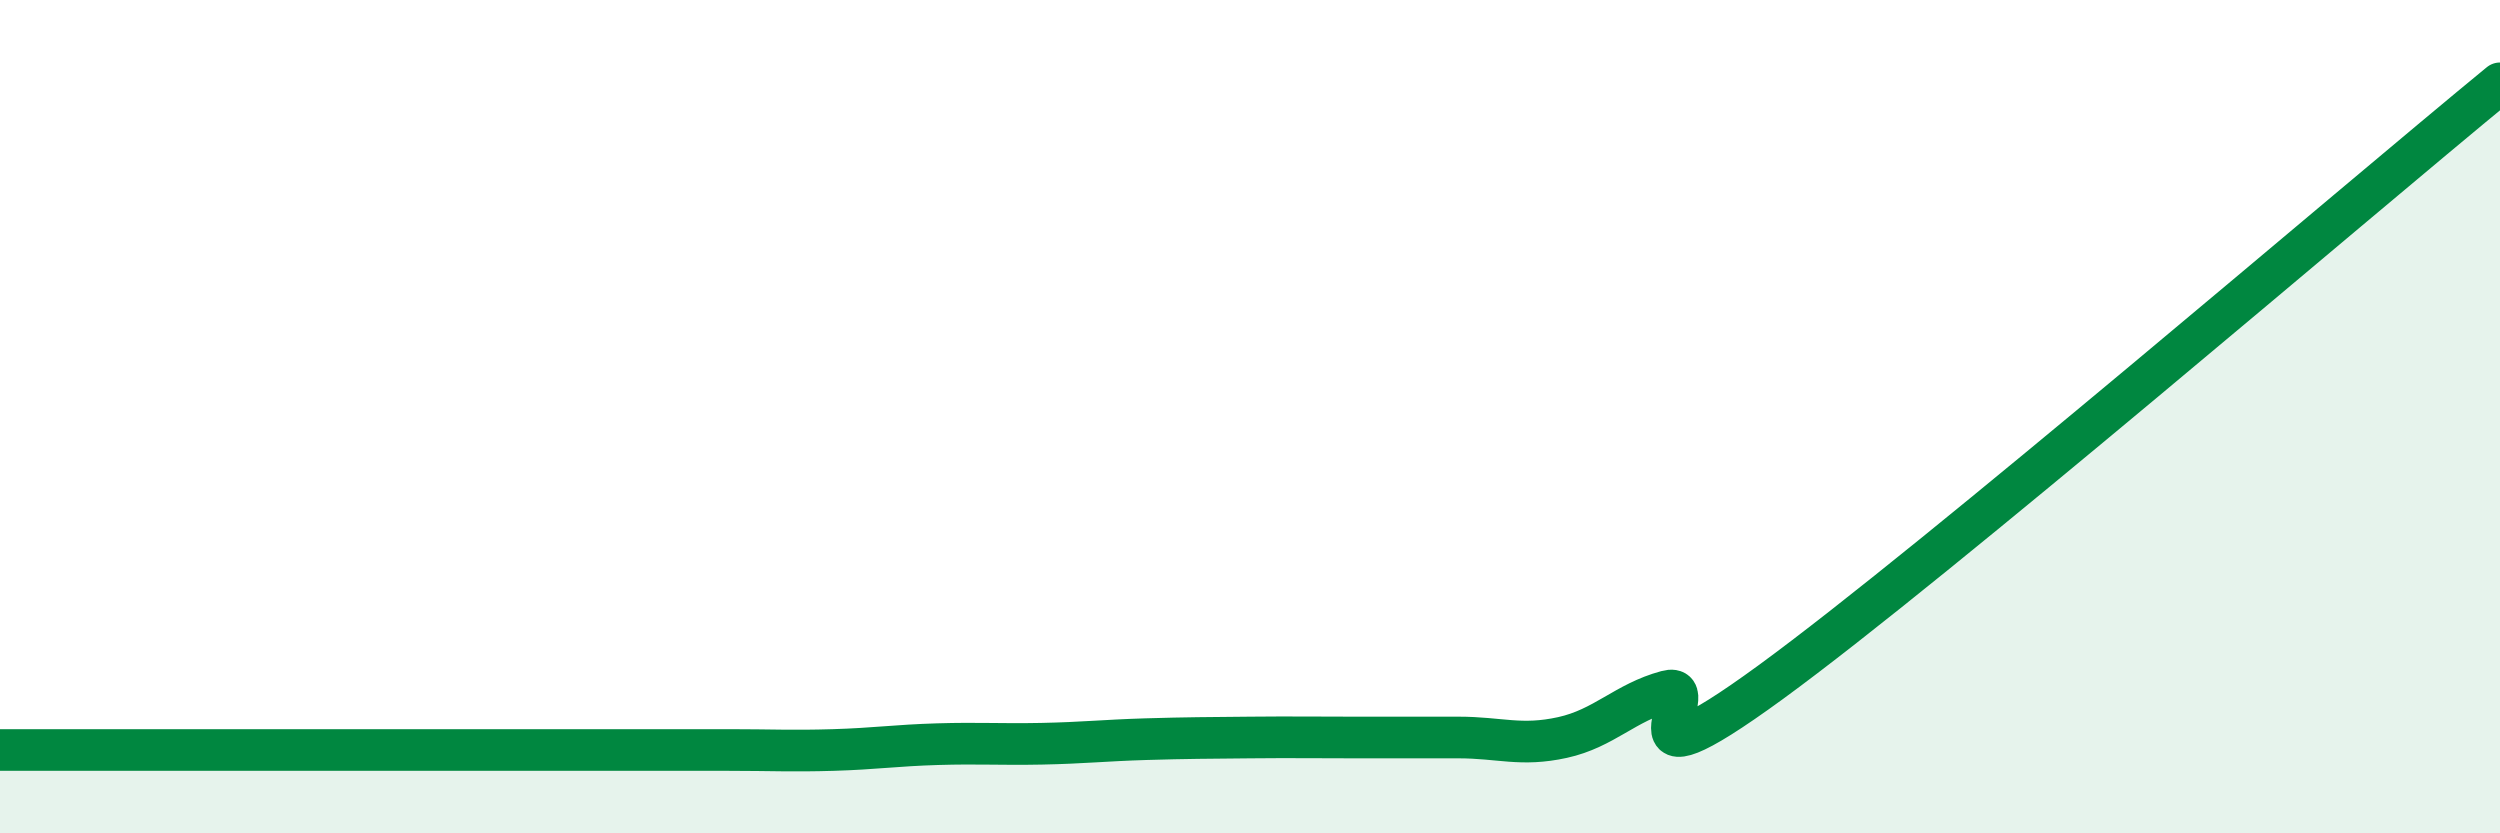
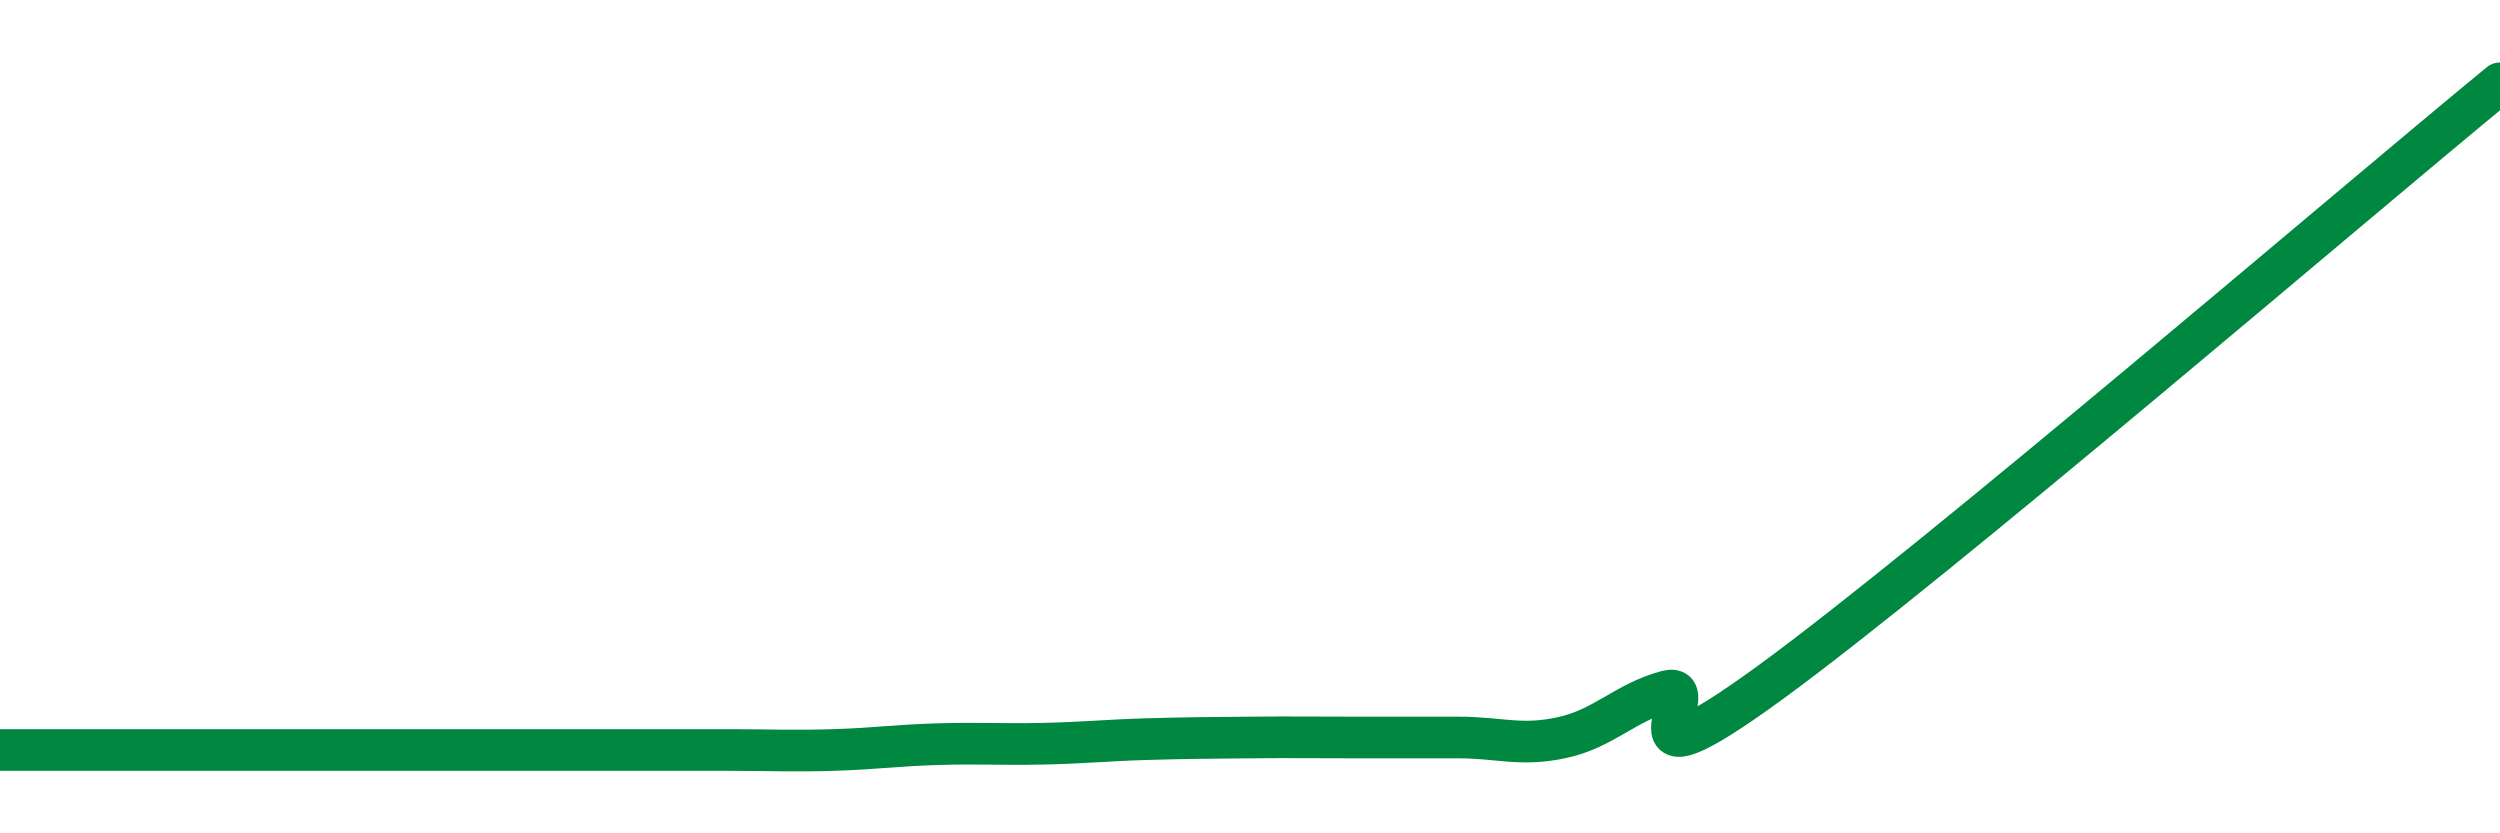
<svg xmlns="http://www.w3.org/2000/svg" width="60" height="20" viewBox="0 0 60 20">
-   <path d="M 0,18 C 0.5,18 1.5,18 2.5,18 C 3.5,18 4,18 5,18 C 6,18 6.5,18 7.5,18 C 8.5,18 9,18 10,18 C 11,18 11.5,18 12.5,18 C 13.5,18 14,18 15,18 C 16,18 16.5,18 17.5,18 C 18.5,18 19,18.03 20,18 C 21,17.97 21.5,17.89 22.5,17.86 C 23.5,17.83 24,17.87 25,17.85 C 26,17.83 26.5,17.77 27.5,17.74 C 28.5,17.71 29,17.71 30,17.7 C 31,17.69 31.5,17.7 32.5,17.7 C 33.5,17.7 34,17.7 35,17.7 C 36,17.7 36.5,17.92 37.5,17.7 C 38.5,17.48 39,16.86 40,16.59 C 41,16.32 38.5,19.29 42.5,16.37 C 46.5,13.45 56.5,4.87 60,2L60 20L0 20Z" fill="#008740" opacity="0.1" stroke-linecap="round" stroke-linejoin="round" />
-   <path d="M 0,18 C 0.5,18 1.5,18 2.5,18 C 3.5,18 4,18 5,18 C 6,18 6.5,18 7.5,18 C 8.5,18 9,18 10,18 C 11,18 11.5,18 12.5,18 C 13.5,18 14,18 15,18 C 16,18 16.5,18 17.5,18 C 18.5,18 19,18.03 20,18 C 21,17.97 21.5,17.89 22.5,17.86 C 23.5,17.83 24,17.87 25,17.85 C 26,17.83 26.5,17.77 27.5,17.74 C 28.5,17.71 29,17.71 30,17.7 C 31,17.69 31.5,17.7 32.5,17.7 C 33.5,17.7 34,17.7 35,17.7 C 36,17.7 36.5,17.92 37.5,17.7 C 38.5,17.48 39,16.86 40,16.59 C 41,16.32 38.5,19.29 42.5,16.37 C 46.5,13.45 56.5,4.87 60,2" stroke="#008740" stroke-width="1" fill="none" stroke-linecap="round" stroke-linejoin="round" />
+   <path d="M 0,18 C 0.5,18 1.5,18 2.5,18 C 3.5,18 4,18 5,18 C 6,18 6.5,18 7.5,18 C 8.5,18 9,18 10,18 C 13.5,18 14,18 15,18 C 16,18 16.5,18 17.5,18 C 18.5,18 19,18.03 20,18 C 21,17.97 21.5,17.89 22.5,17.86 C 23.5,17.83 24,17.87 25,17.85 C 26,17.83 26.5,17.77 27.5,17.74 C 28.5,17.71 29,17.71 30,17.7 C 31,17.69 31.5,17.7 32.5,17.7 C 33.5,17.7 34,17.7 35,17.7 C 36,17.7 36.5,17.92 37.5,17.7 C 38.5,17.48 39,16.86 40,16.59 C 41,16.32 38.5,19.29 42.5,16.37 C 46.5,13.45 56.5,4.87 60,2" stroke="#008740" stroke-width="1" fill="none" stroke-linecap="round" stroke-linejoin="round" />
</svg>